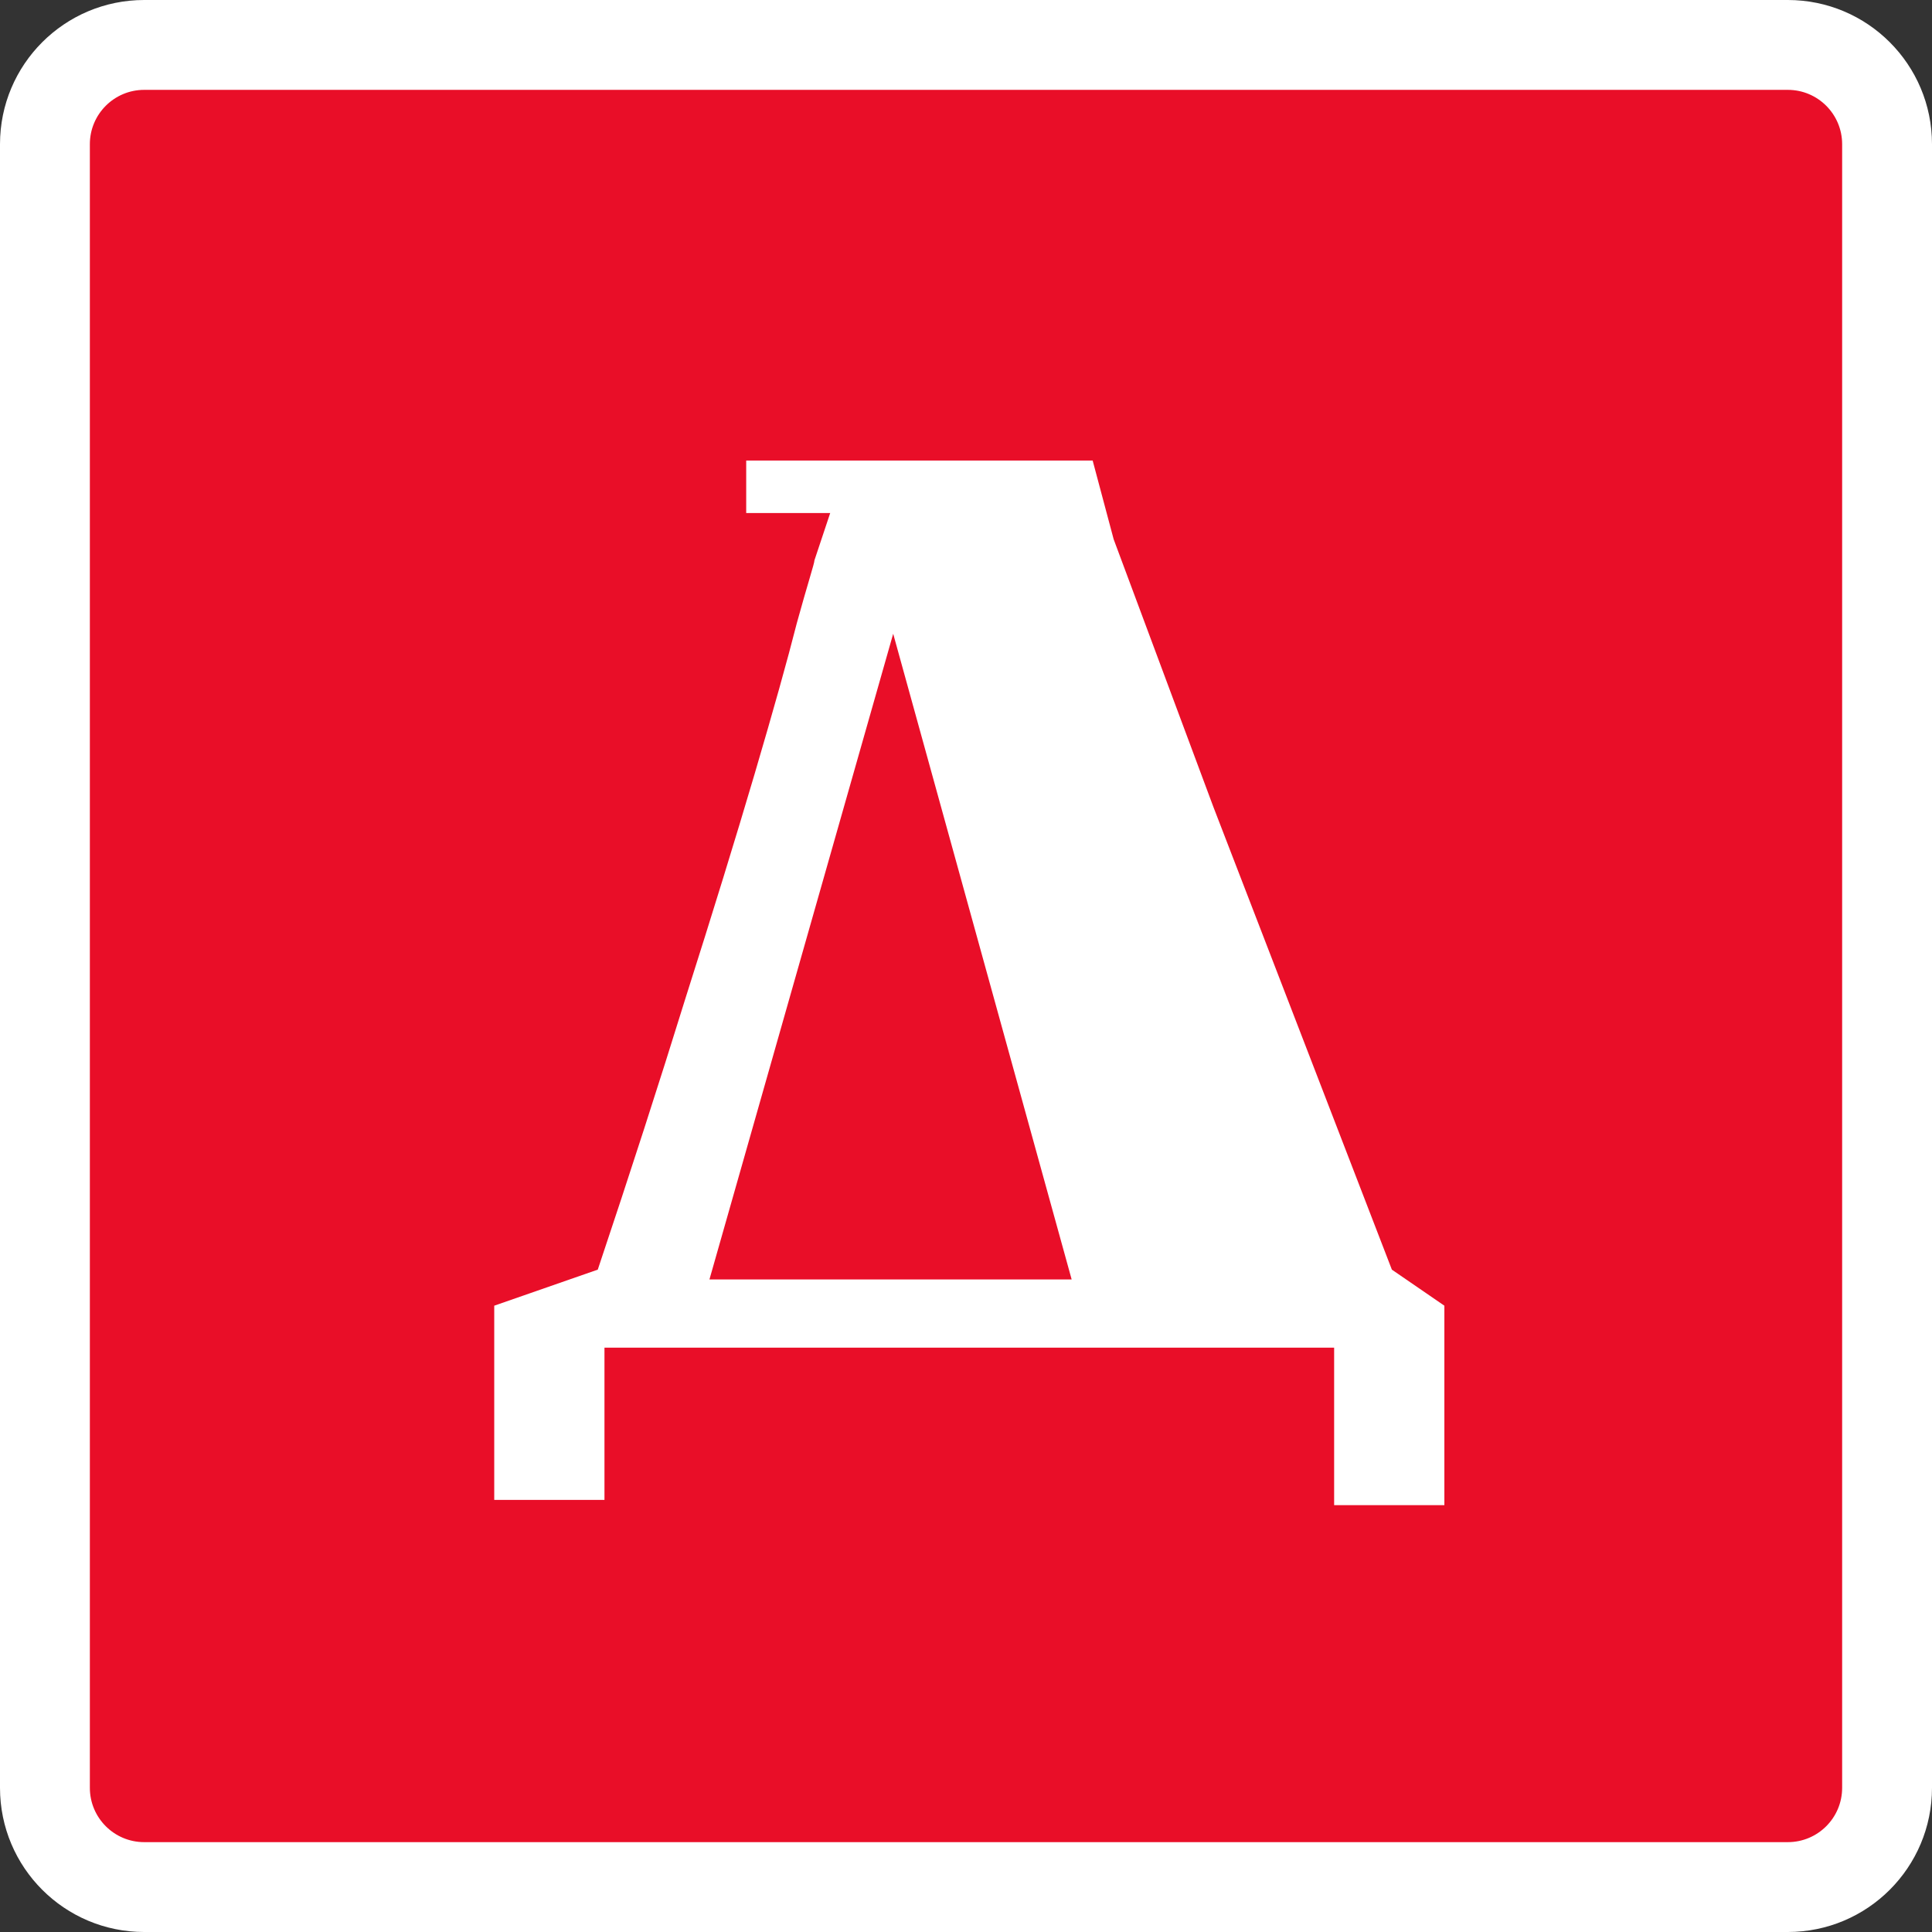
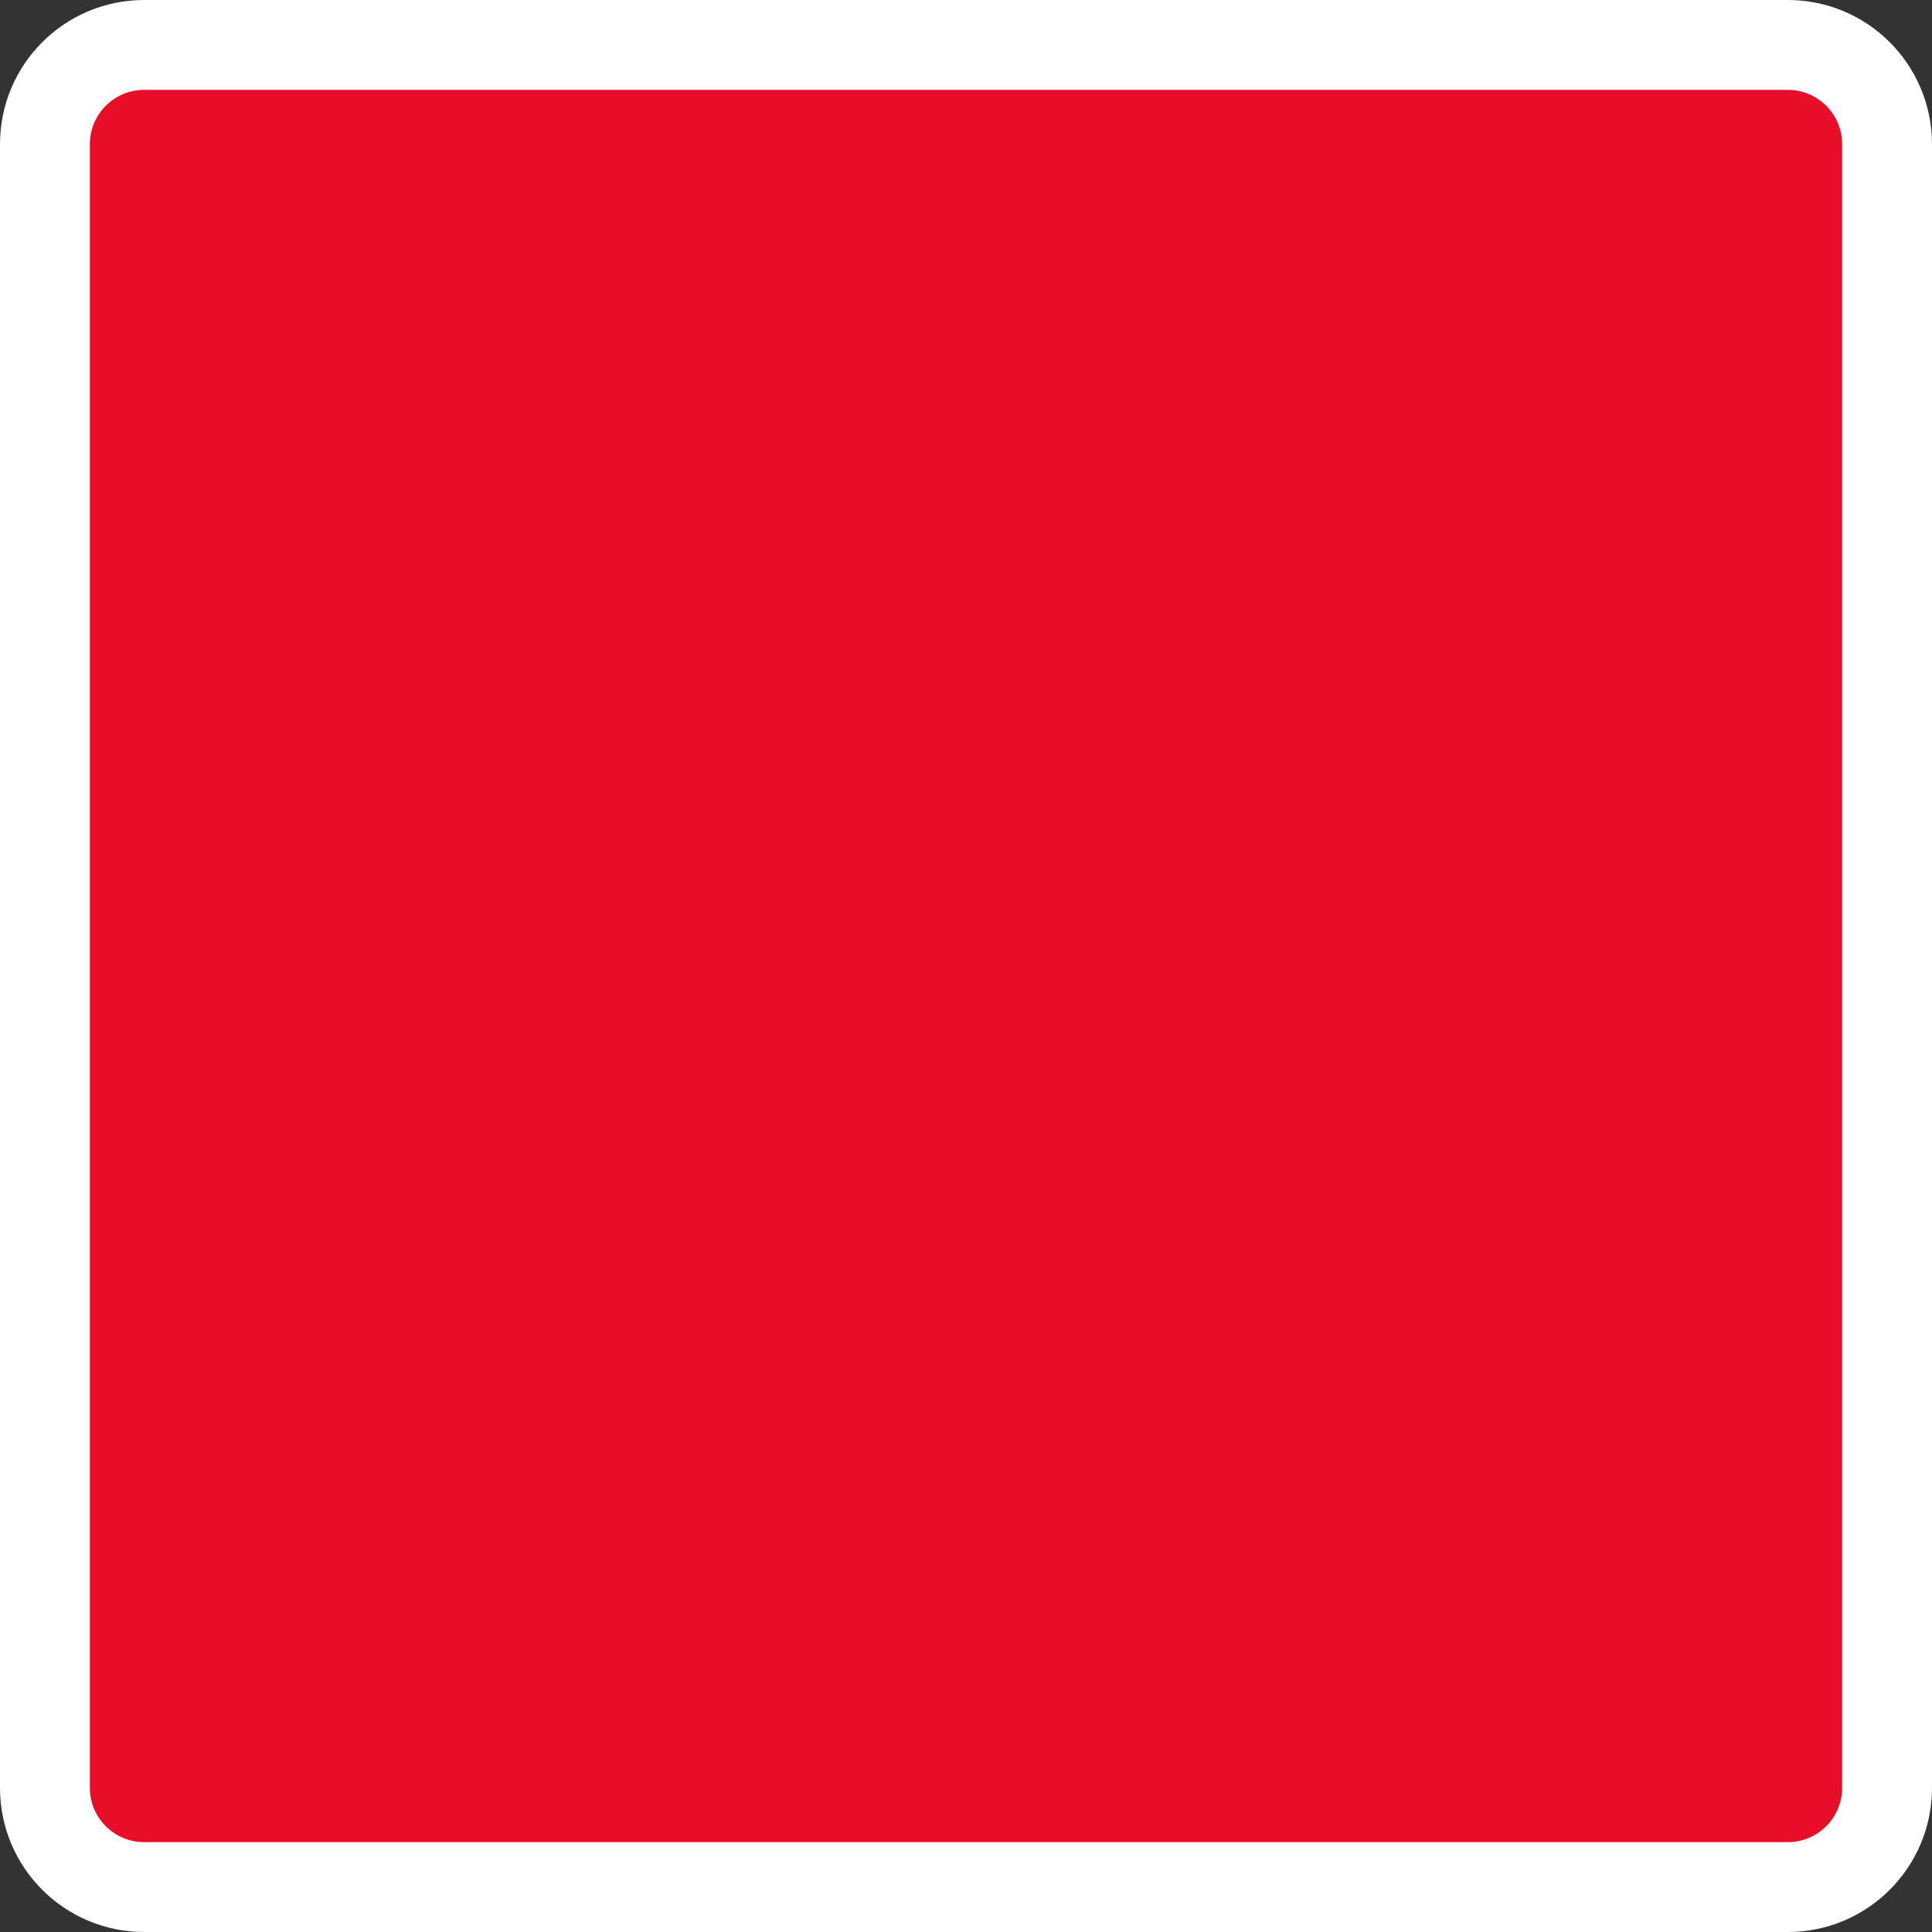
<svg xmlns="http://www.w3.org/2000/svg" width="86" height="86" viewBox="0 0 86 86" fill="none">
  <rect x="0" y="0" width="86" height="86" fill="#333333" stroke="none" />
  <rect width="86" height="86" rx="13" fill="#E90E28" />
  <path fill-rule="evenodd" clip-rule="evenodd" d="M79.582 4H6.418C5.083 4 4 5.083 4 6.418V79.582C4 80.918 5.083 82 6.418 82H79.582C80.918 82 82 80.918 82 79.582V6.418C82 5.083 80.918 4 79.582 4ZM6.418 0C2.873 0 0 2.873 0 6.418V79.582C0 83.127 2.873 86 6.418 86H79.582C83.127 86 86 83.127 86 79.582V6.418C86 2.873 83.127 0 79.582 0H6.418Z" fill="white" />
-   <path d="M59.387 59.99H26.907V66.766H24.57H22V58.121L26.609 56.516C28.051 52.21 29.354 48.179 30.517 44.423C31.727 40.621 32.75 37.3 33.588 34.46C34.425 31.62 35.053 29.376 35.472 27.727C35.937 26.032 36.254 25.077 36.254 24.94L36.955 22.837H33.216V20.5H34.852H48.638L49.573 24.005L54.013 35.922L61.957 56.516L64.294 58.121V67H59.387V59.99ZM39.759 28.211L31.58 56.952H47.703L39.759 28.211Z" fill="white" />
</svg>